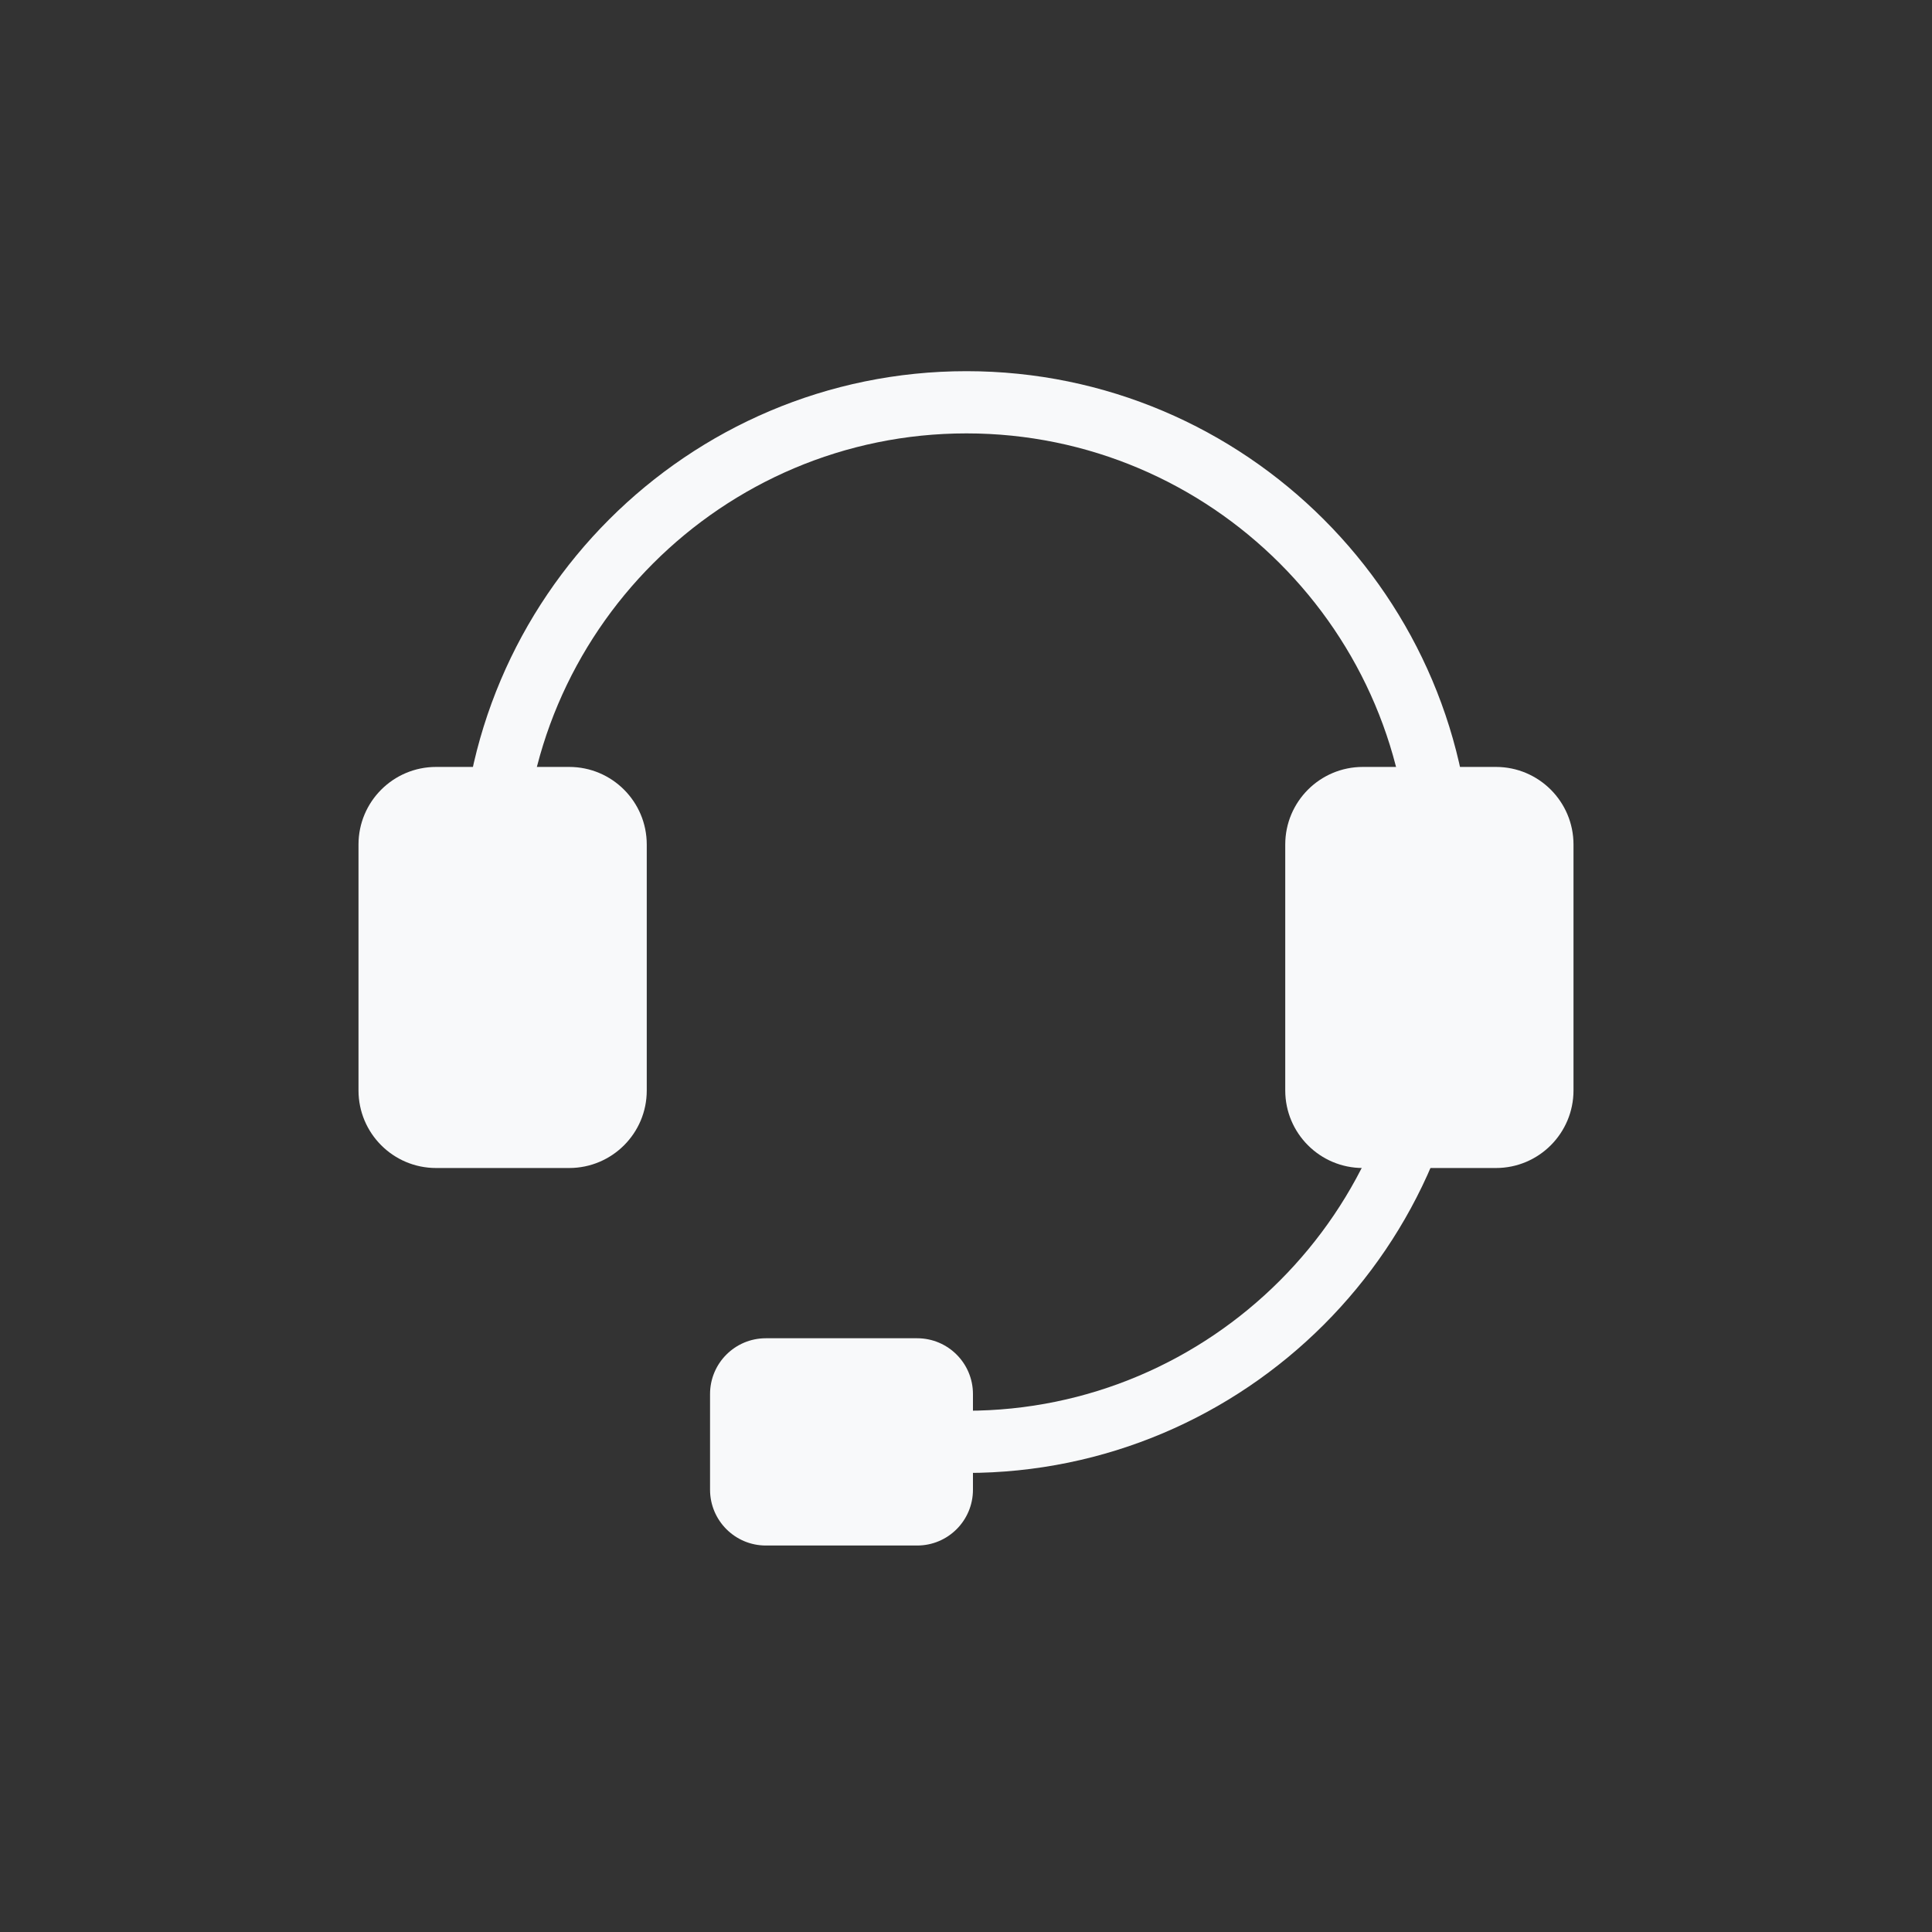
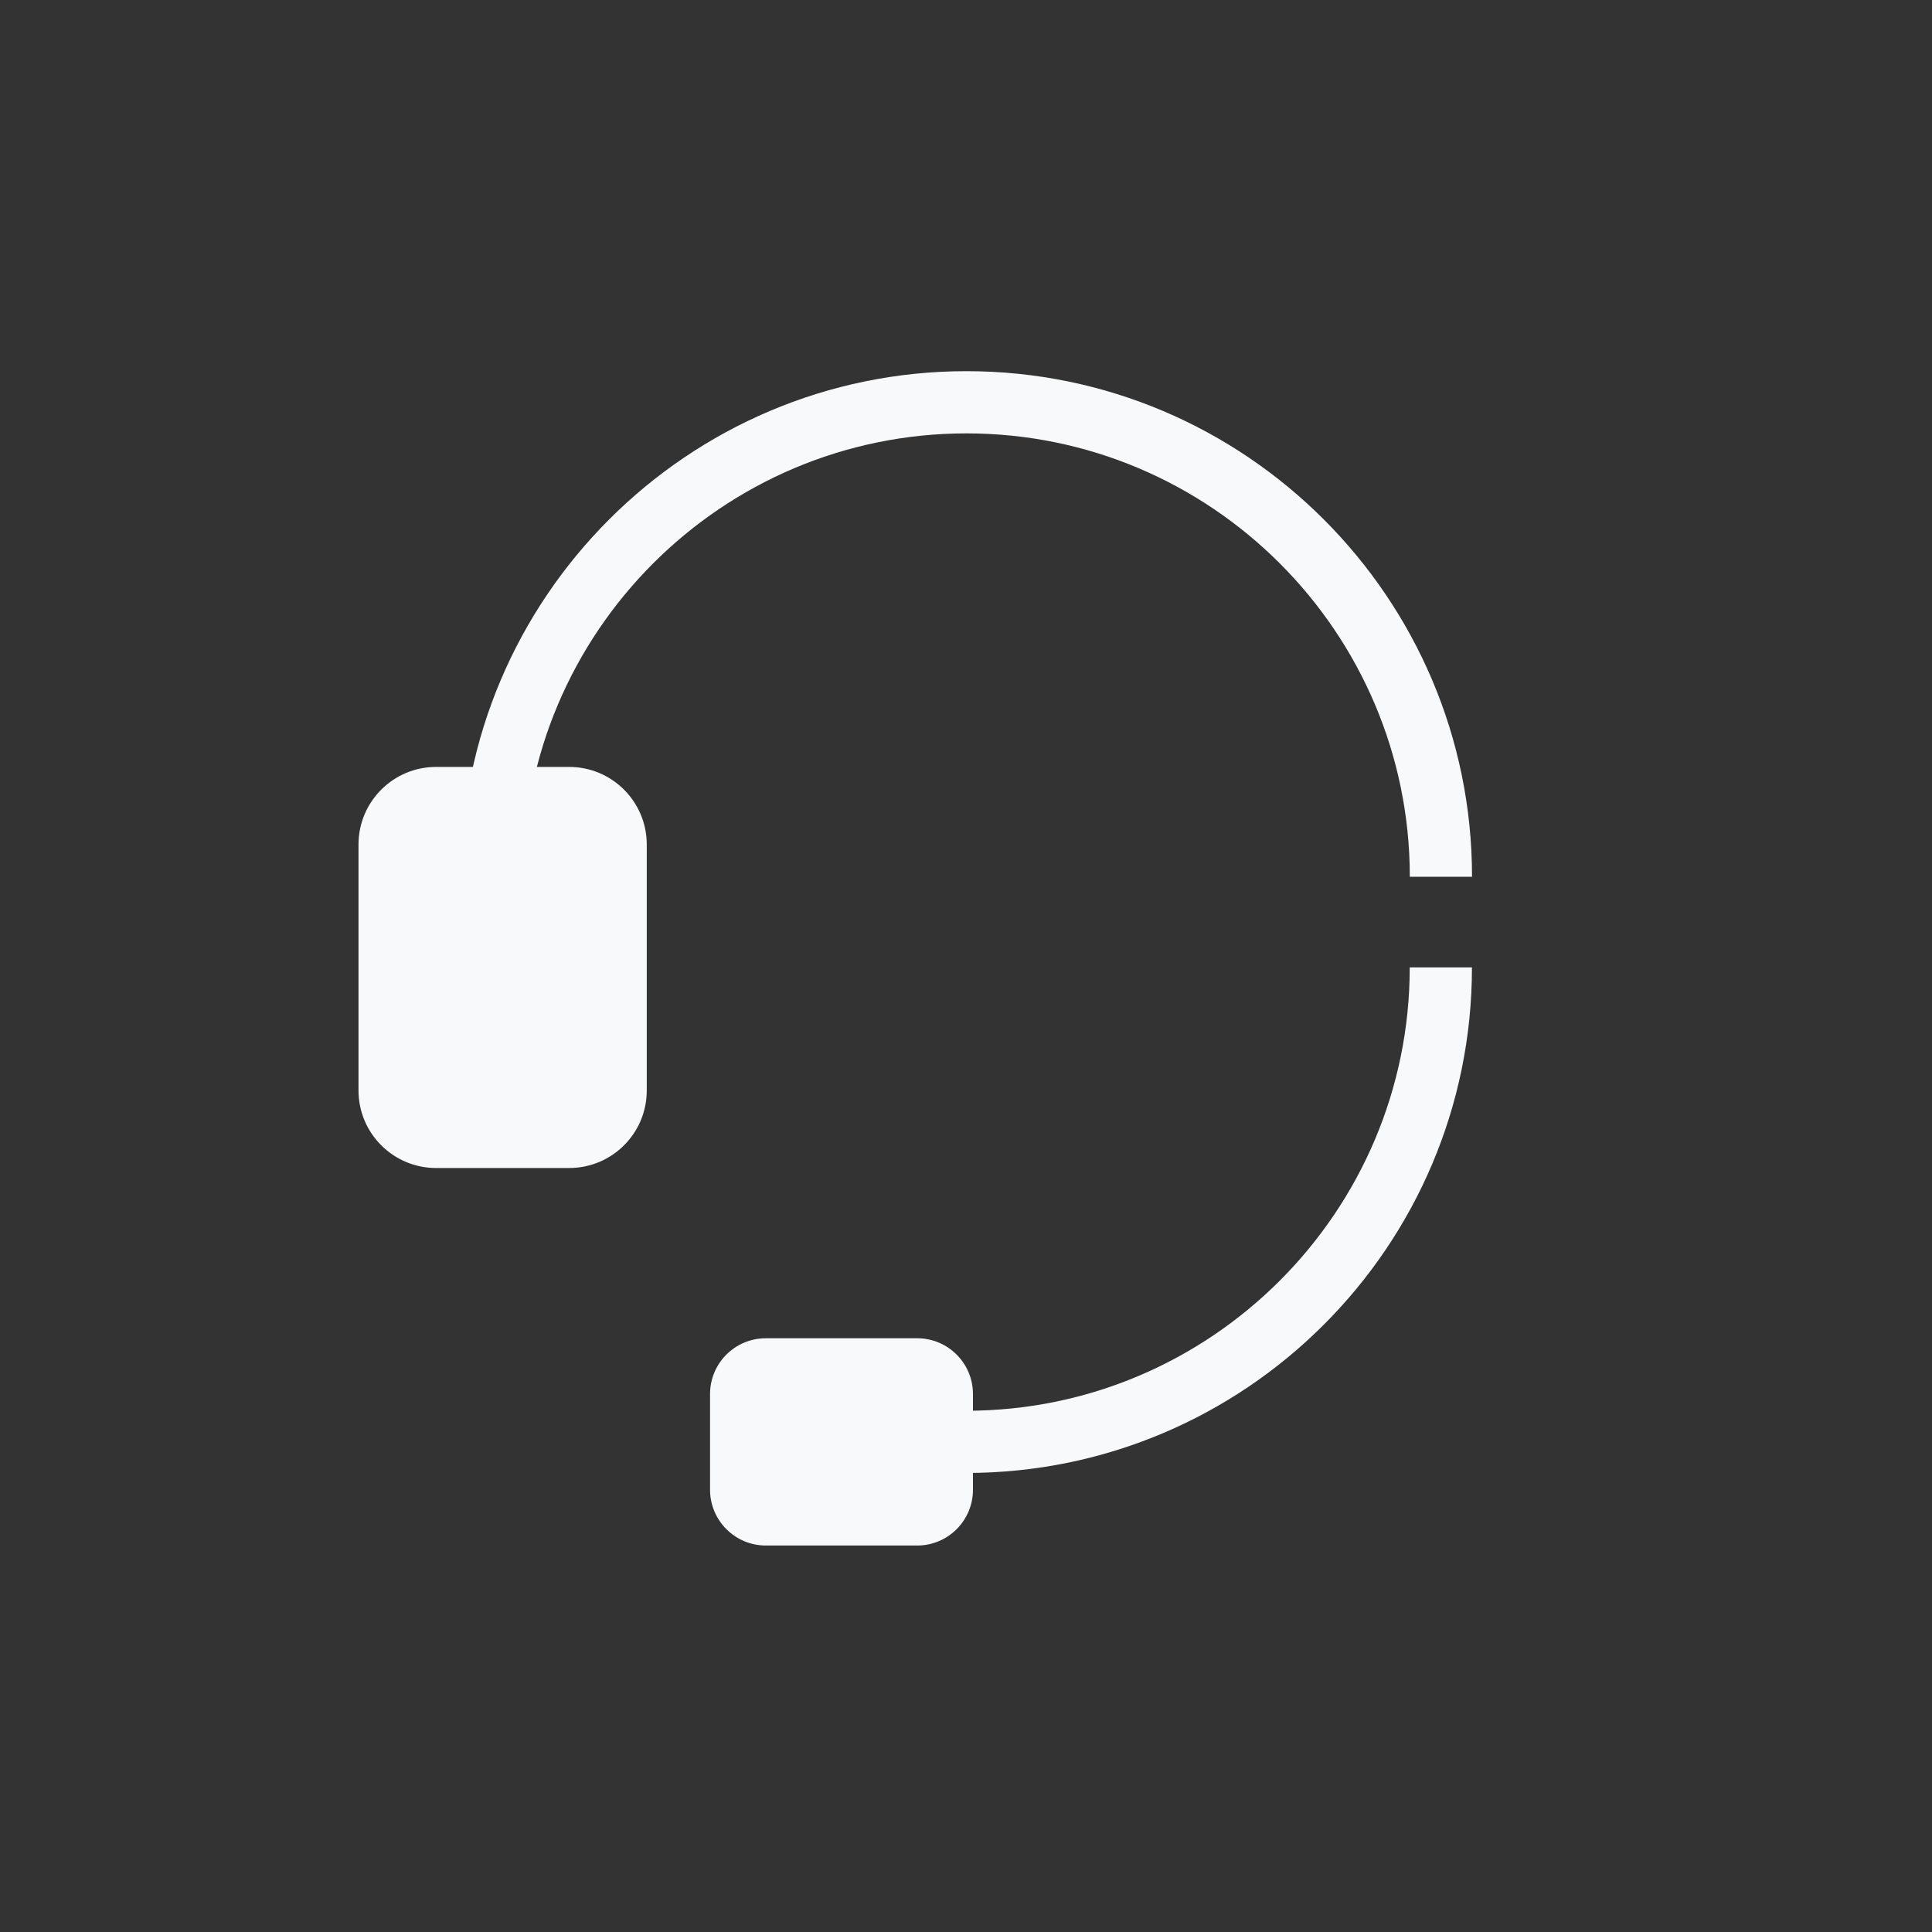
<svg xmlns="http://www.w3.org/2000/svg" version="1.1" id="Capa_1" x="0px" y="0px" viewBox="0 0 250 250" style="enable-background:new 0 0 250 250;" xml:space="preserve">
  <rect x="0" y="0" width="250" height="250" fill="#333333" stroke="none" />
  <style type="text/css">
	.st0{fill:#f8f9fa;}
	.st1{fill:#00956B;}
	.st2{fill:#00986B;}
	.st3{fill:#80CF65;}
	.st4{fill:#008DFF;}
	.st5{fill:#FF3E00;}
	.st6{fill:#AF6AFF;stroke:#FFFFFF;stroke-width:0.331;stroke-miterlimit:10;}
</style>
  <g>
    <path class="st0" d="M73.65,151.14H56.43c-5.55,0-10.04-4.5-10.04-10.04v-31.82c0-5.55,4.5-10.04,10.04-10.04h17.22   c5.55,0,10.04,4.5,10.04,10.04v31.82C83.7,146.64,79.2,151.14,73.65,151.14z" />
    <path class="st0" d="M91.88,192.77v-12.38c0-3.99,3.23-7.22,7.22-7.22h19.58c3.99,0,7.22,3.23,7.22,7.22v12.38   c0,3.99-3.23,7.22-7.22,7.22H99.1C95.11,199.99,91.88,196.75,91.88,192.77z" />
-     <path class="st0" d="M193.57,151.14h-17.22c-5.55,0-10.04-4.5-10.04-10.04v-31.82c0-5.55,4.5-10.04,10.04-10.04h17.22   c5.55,0,10.04,4.5,10.04,10.04v31.82C203.61,146.64,199.12,151.14,193.57,151.14z" />
    <path class="st0" d="M190.48,113.45h-8.05c0-31.63-25.74-57.37-57.37-57.37s-57.37,25.74-57.37,57.37h-8.05   c0-36.07,29.35-65.42,65.42-65.42S190.48,77.38,190.48,113.45z" />
    <path class="st0" d="M125.05,190.6v-8.05c31.63,0,57.37-25.74,57.37-57.37h8.05C190.48,161.26,161.13,190.6,125.05,190.6z" />
  </g>
</svg>